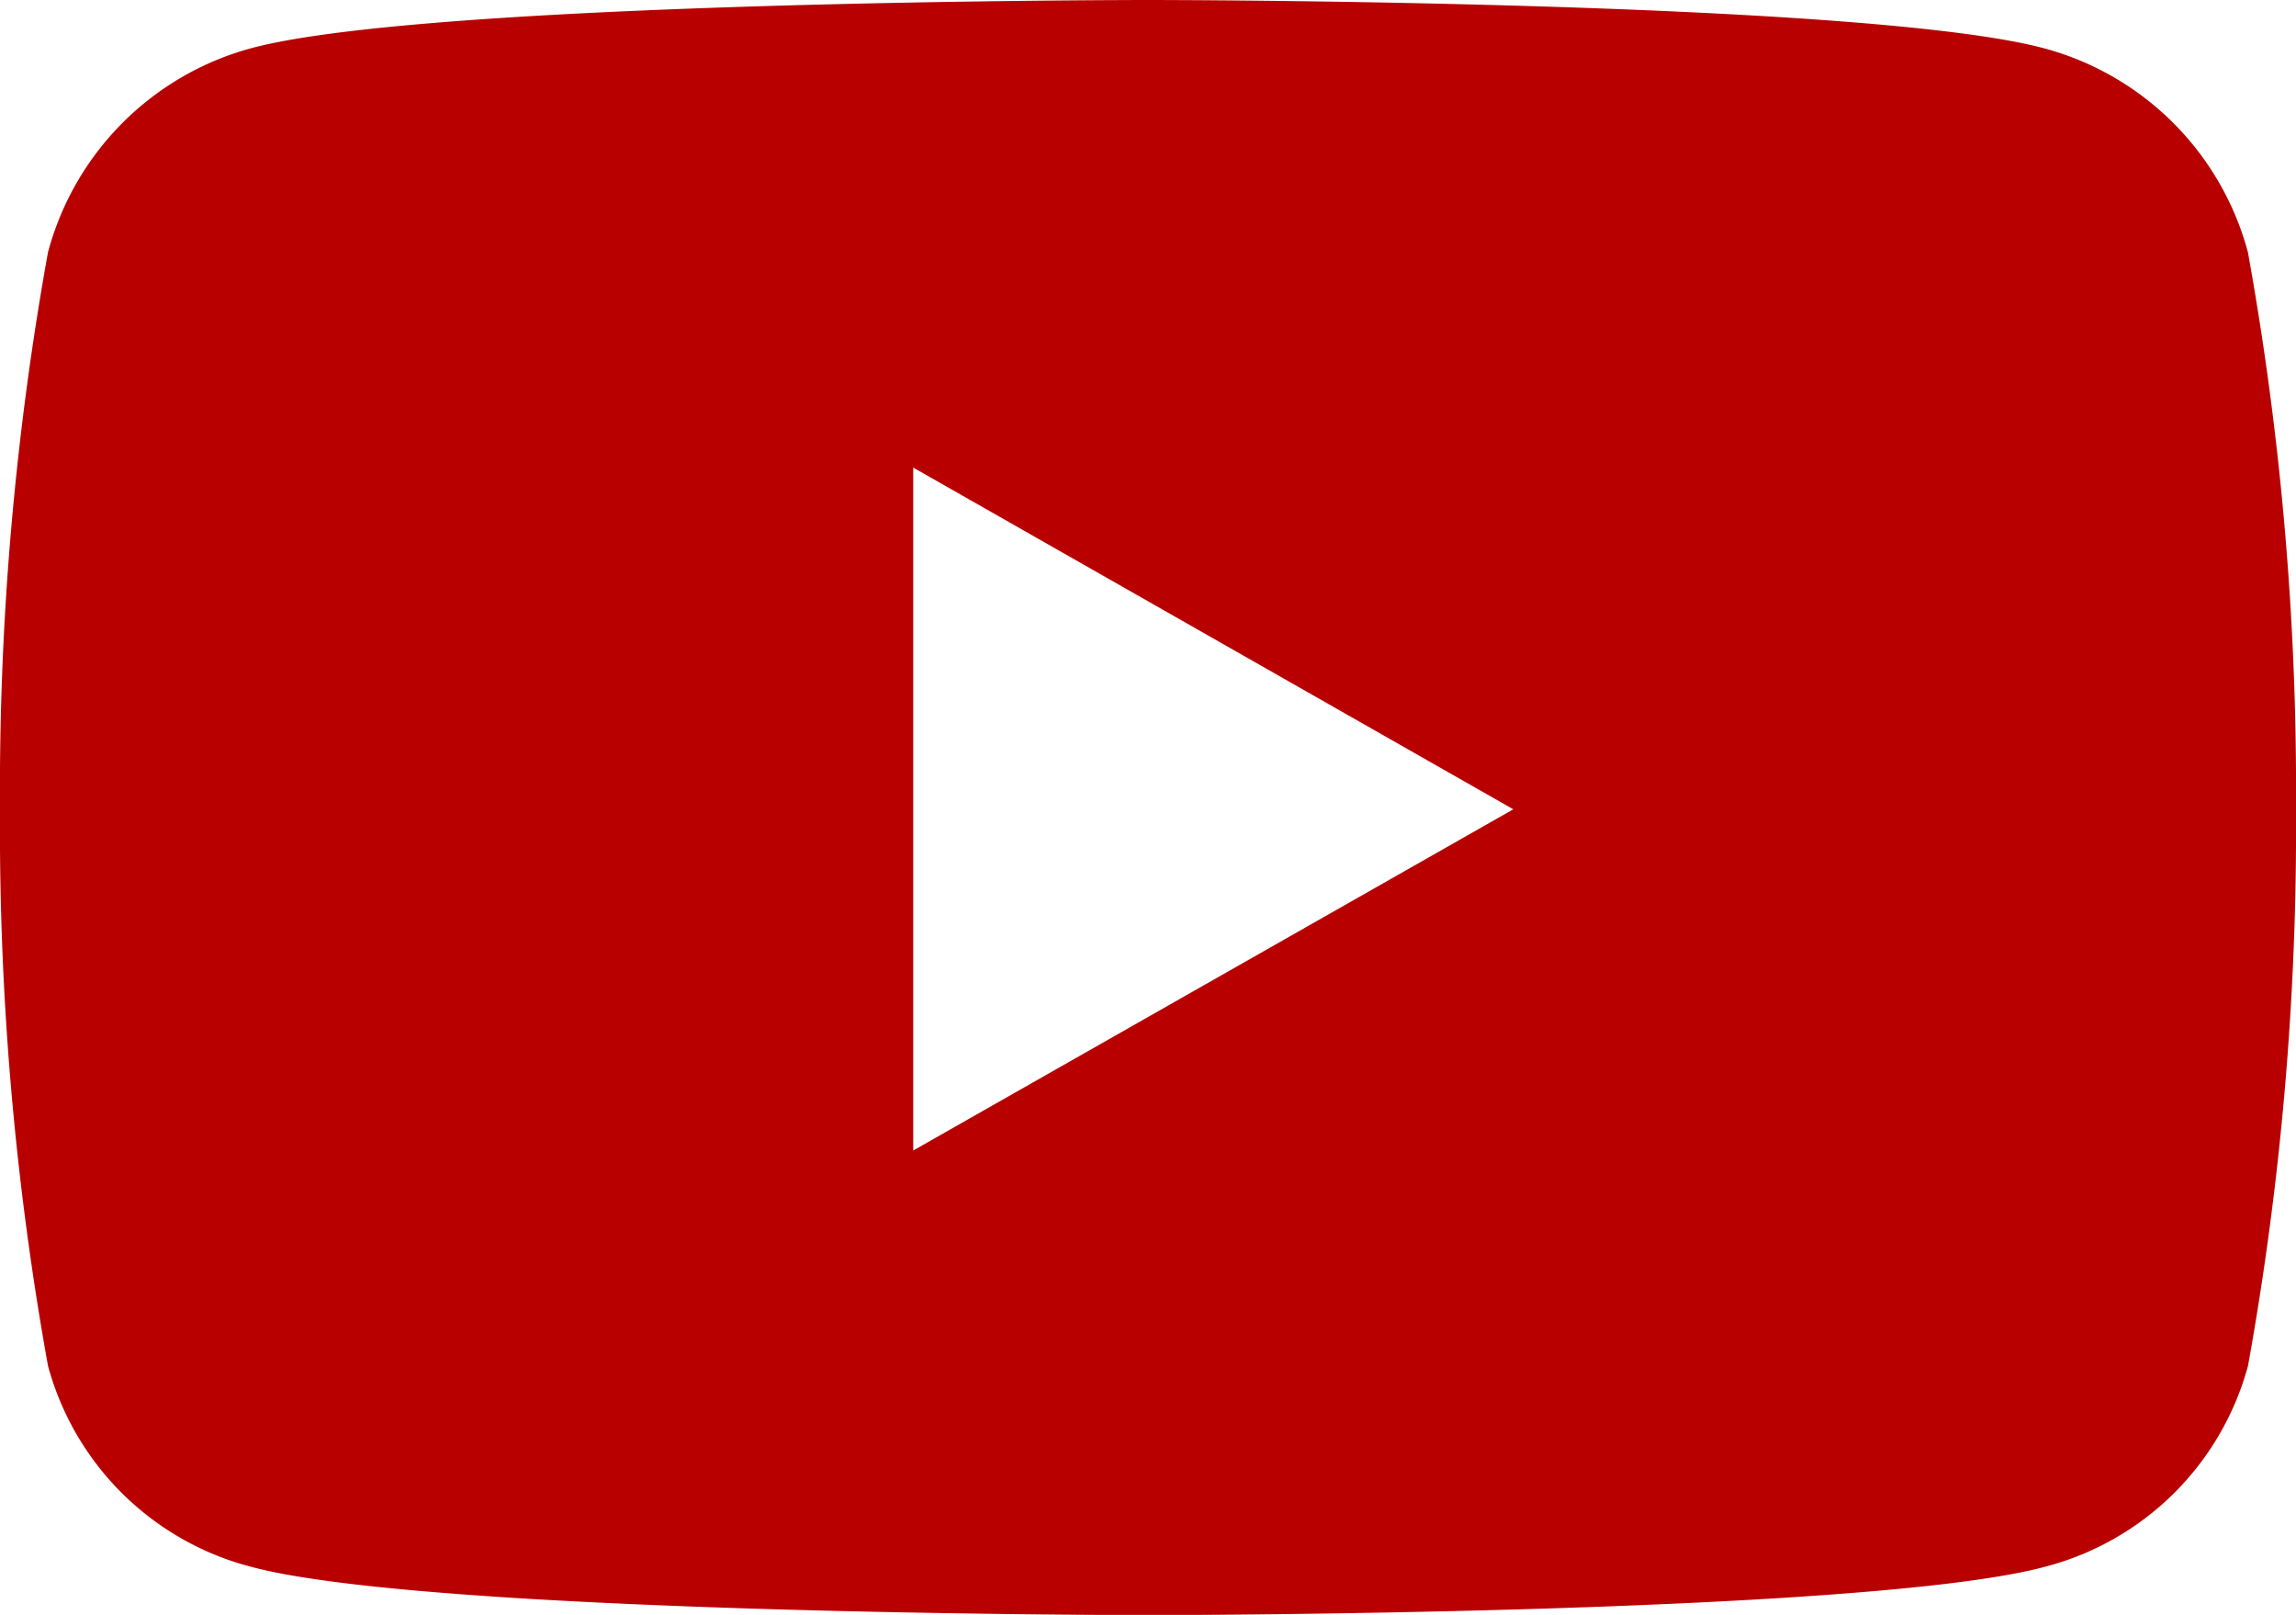
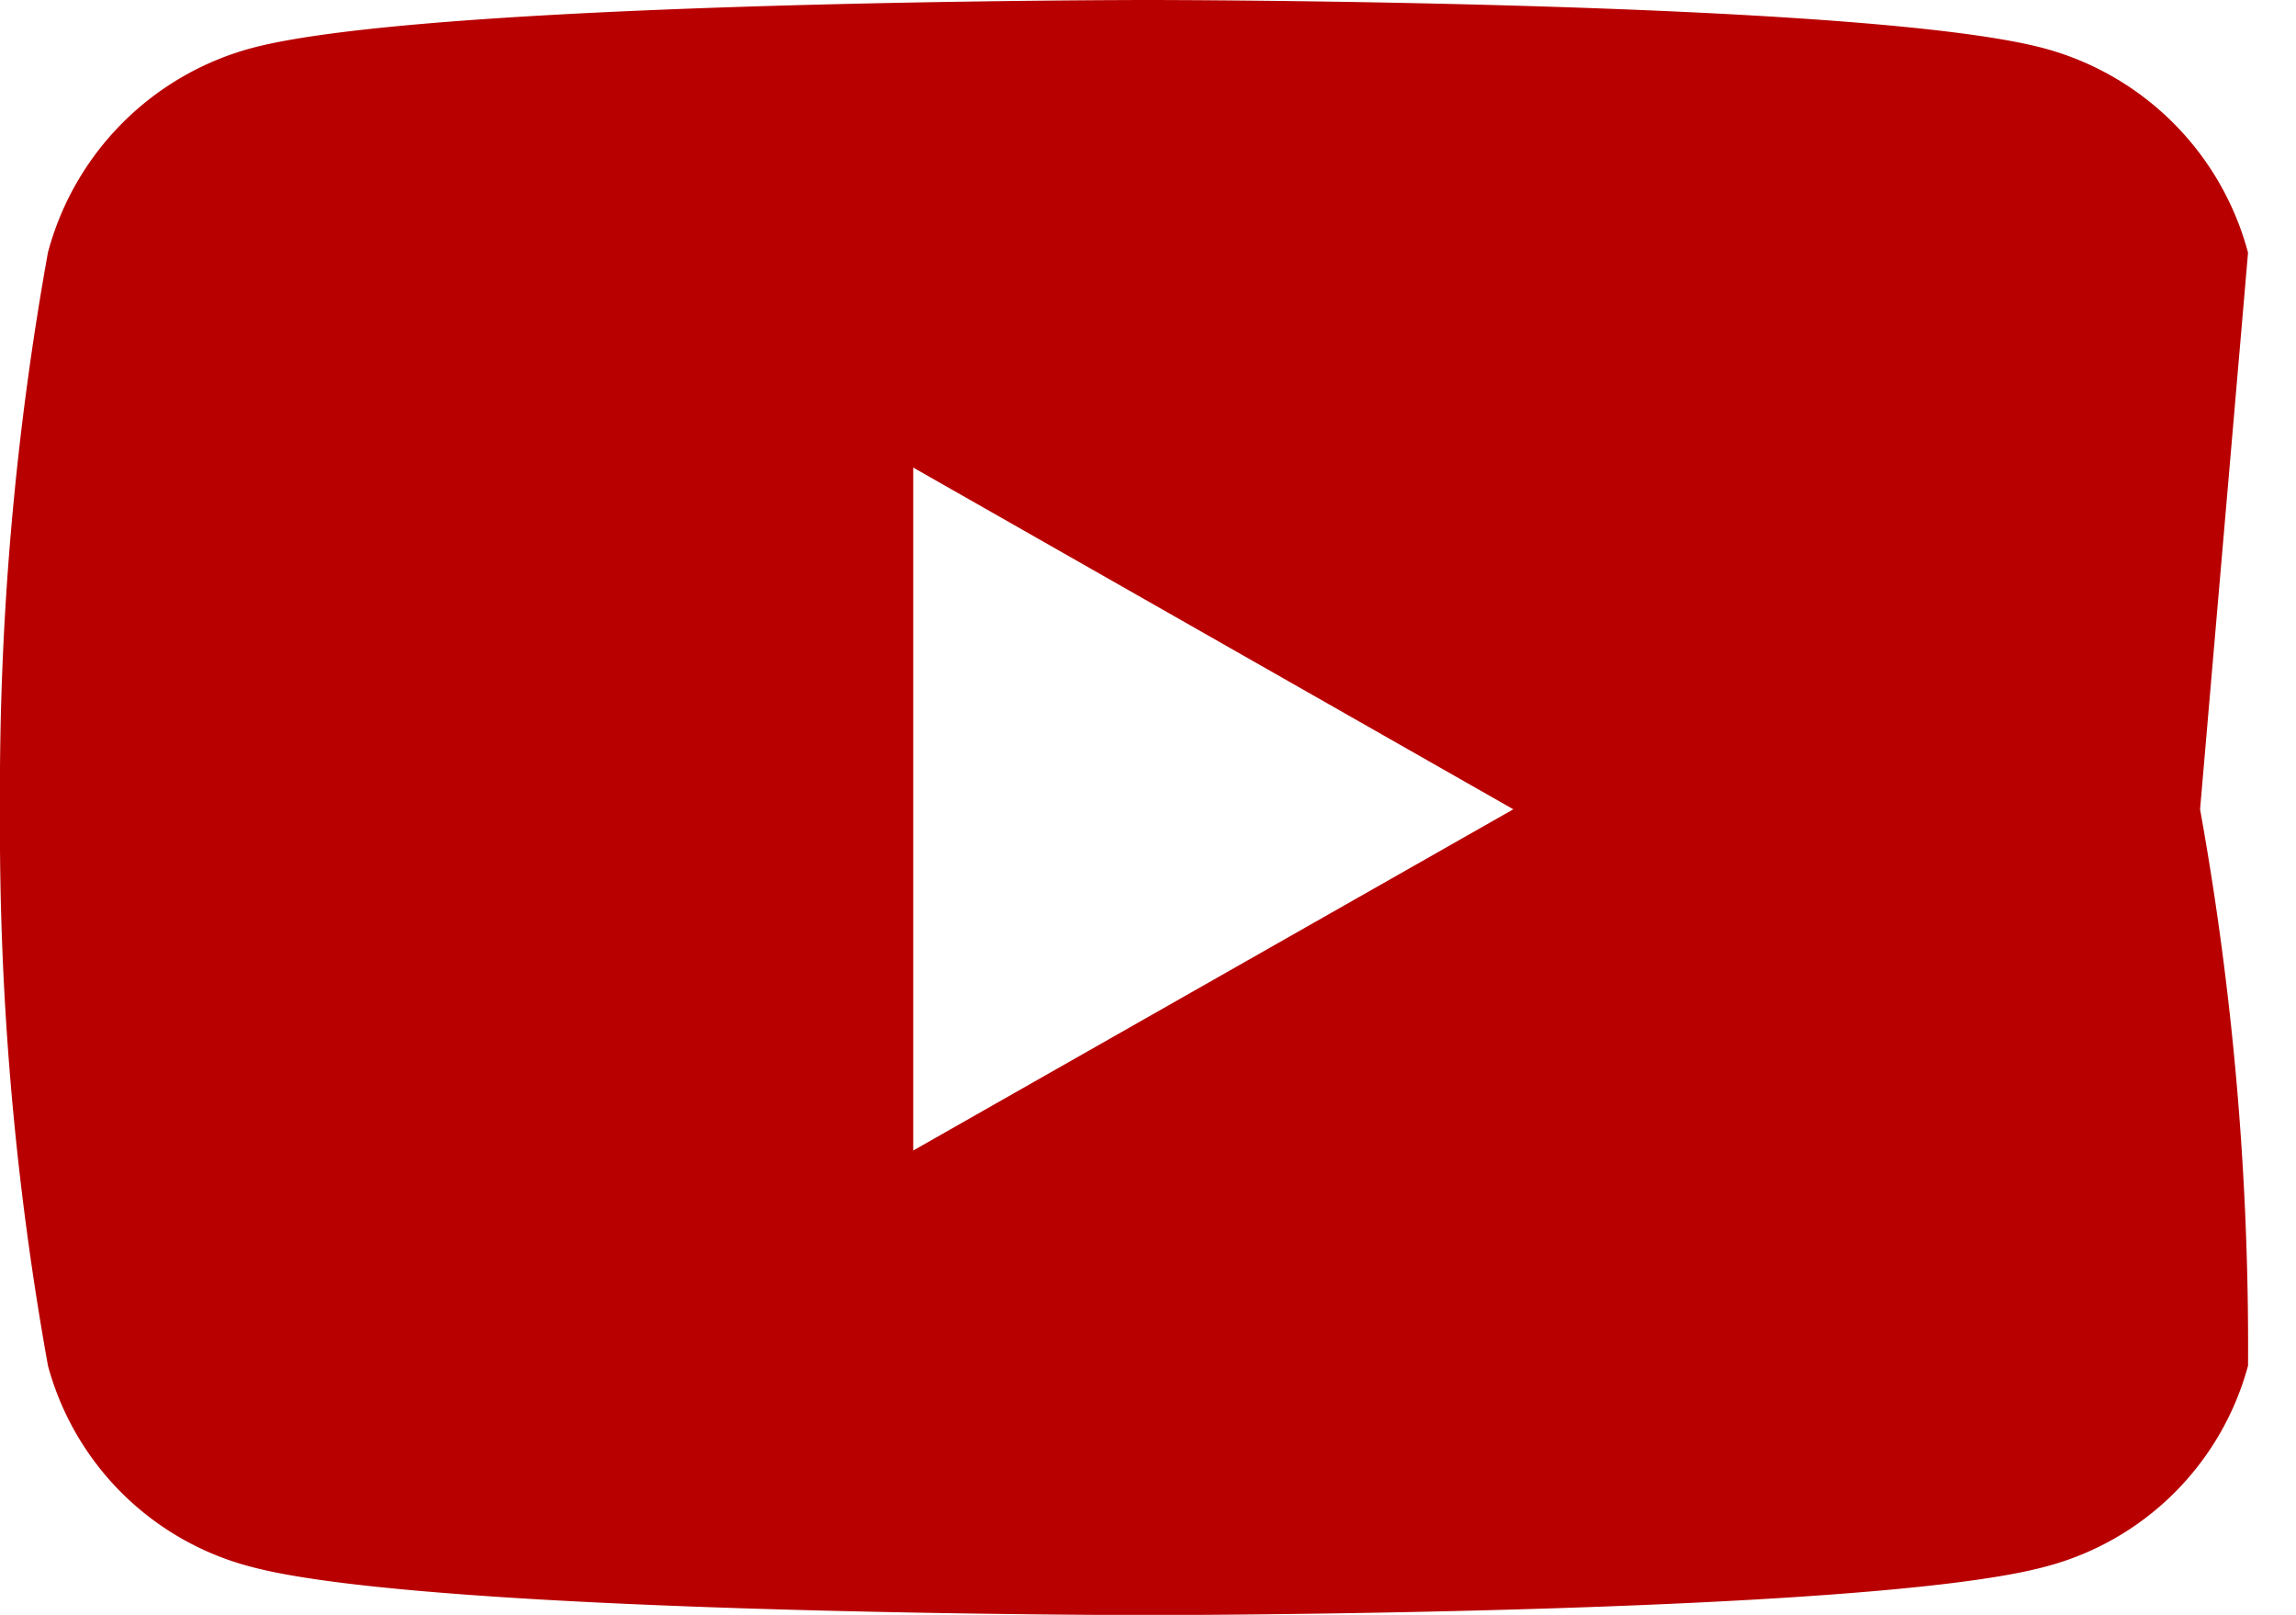
<svg xmlns="http://www.w3.org/2000/svg" id="Icon_awesome-youtube" data-name="Icon awesome-youtube" width="31.5" height="22.149" viewBox="0 0 31.5 22.149">
-   <path id="Icon_awesome-youtube-2" data-name="Icon awesome-youtube" d="M31.892,7.966a3.958,3.958,0,0,0-2.785-2.8C26.651,4.5,16.8,4.5,16.8,4.5s-9.85,0-12.307.662a3.958,3.958,0,0,0-2.785,2.8A41.521,41.521,0,0,0,1.05,15.6a41.521,41.521,0,0,0,.658,7.631,3.9,3.9,0,0,0,2.785,2.758c2.457.663,12.307.663,12.307.663s9.85,0,12.307-.663a3.9,3.9,0,0,0,2.785-2.758A41.521,41.521,0,0,0,32.55,15.6a41.521,41.521,0,0,0-.658-7.631ZM13.579,20.28V10.913L21.812,15.6,13.579,20.28Z" transform="translate(-1.05 -4.5)" fill="#b80000" />
+   <path id="Icon_awesome-youtube-2" data-name="Icon awesome-youtube" d="M31.892,7.966a3.958,3.958,0,0,0-2.785-2.8C26.651,4.5,16.8,4.5,16.8,4.5s-9.85,0-12.307.662a3.958,3.958,0,0,0-2.785,2.8A41.521,41.521,0,0,0,1.05,15.6a41.521,41.521,0,0,0,.658,7.631,3.9,3.9,0,0,0,2.785,2.758c2.457.663,12.307.663,12.307.663s9.85,0,12.307-.663a3.9,3.9,0,0,0,2.785-2.758a41.521,41.521,0,0,0-.658-7.631ZM13.579,20.28V10.913L21.812,15.6,13.579,20.28Z" transform="translate(-1.05 -4.5)" fill="#b80000" />
</svg>